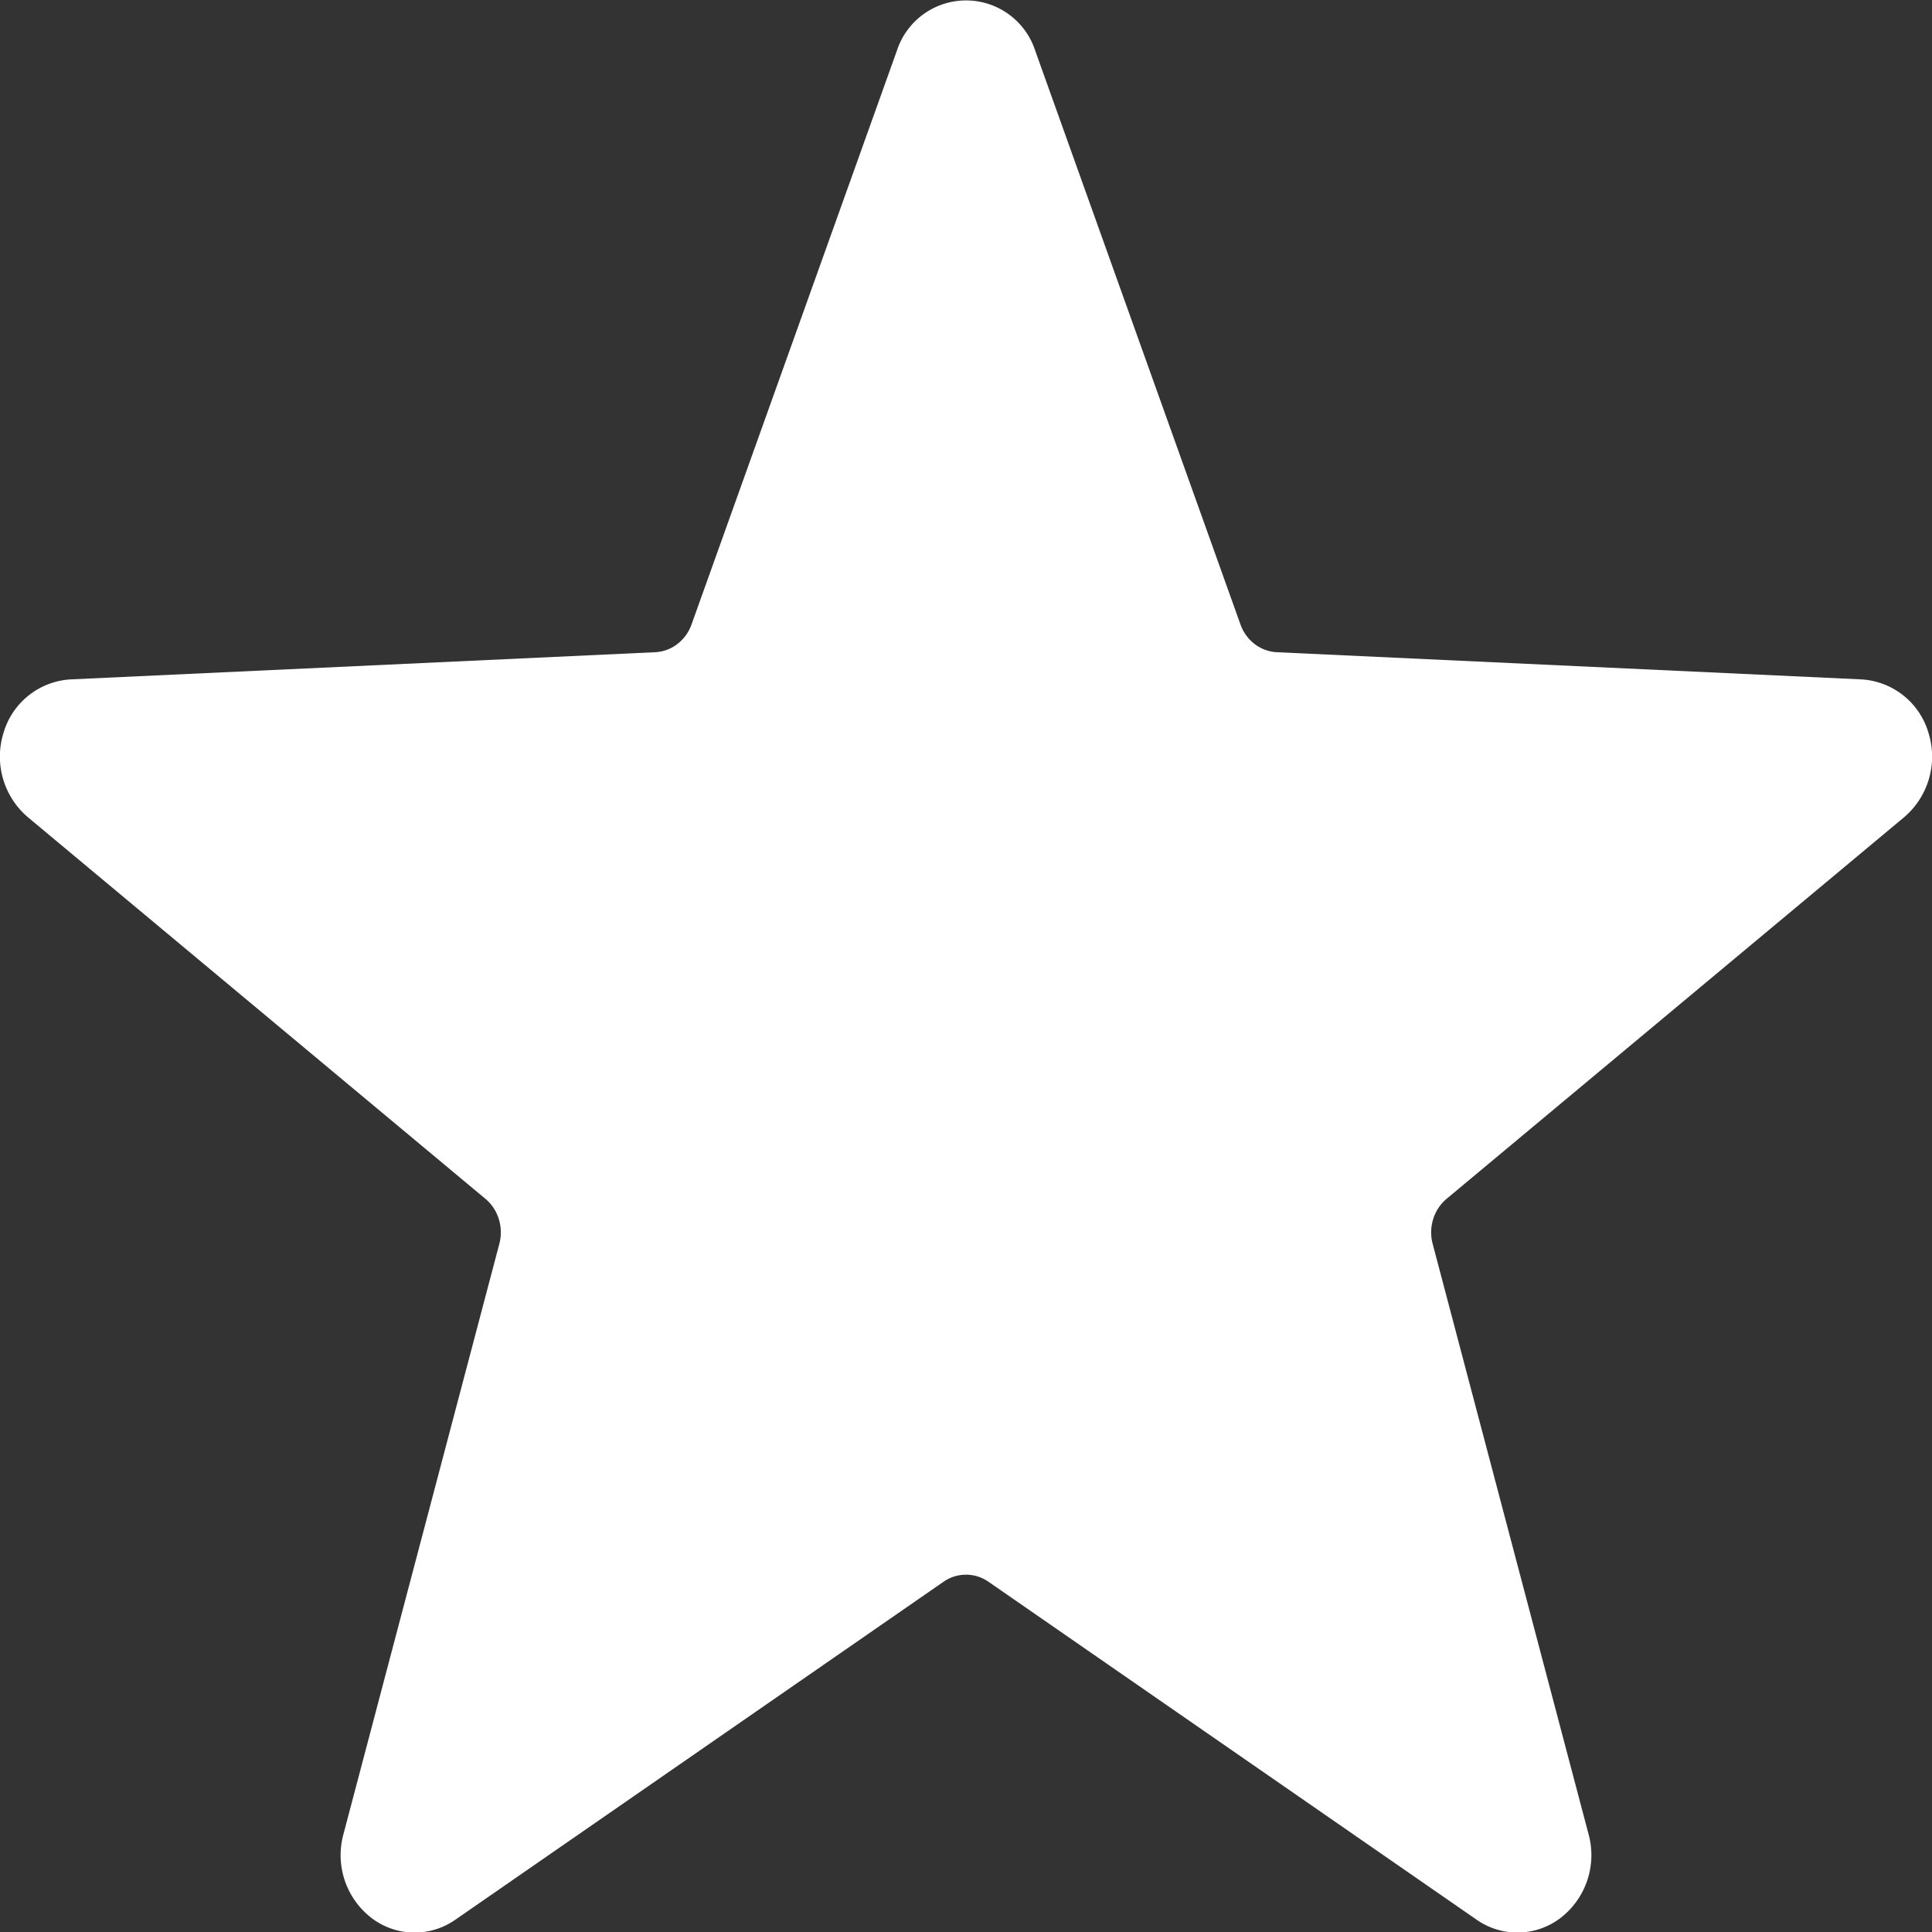
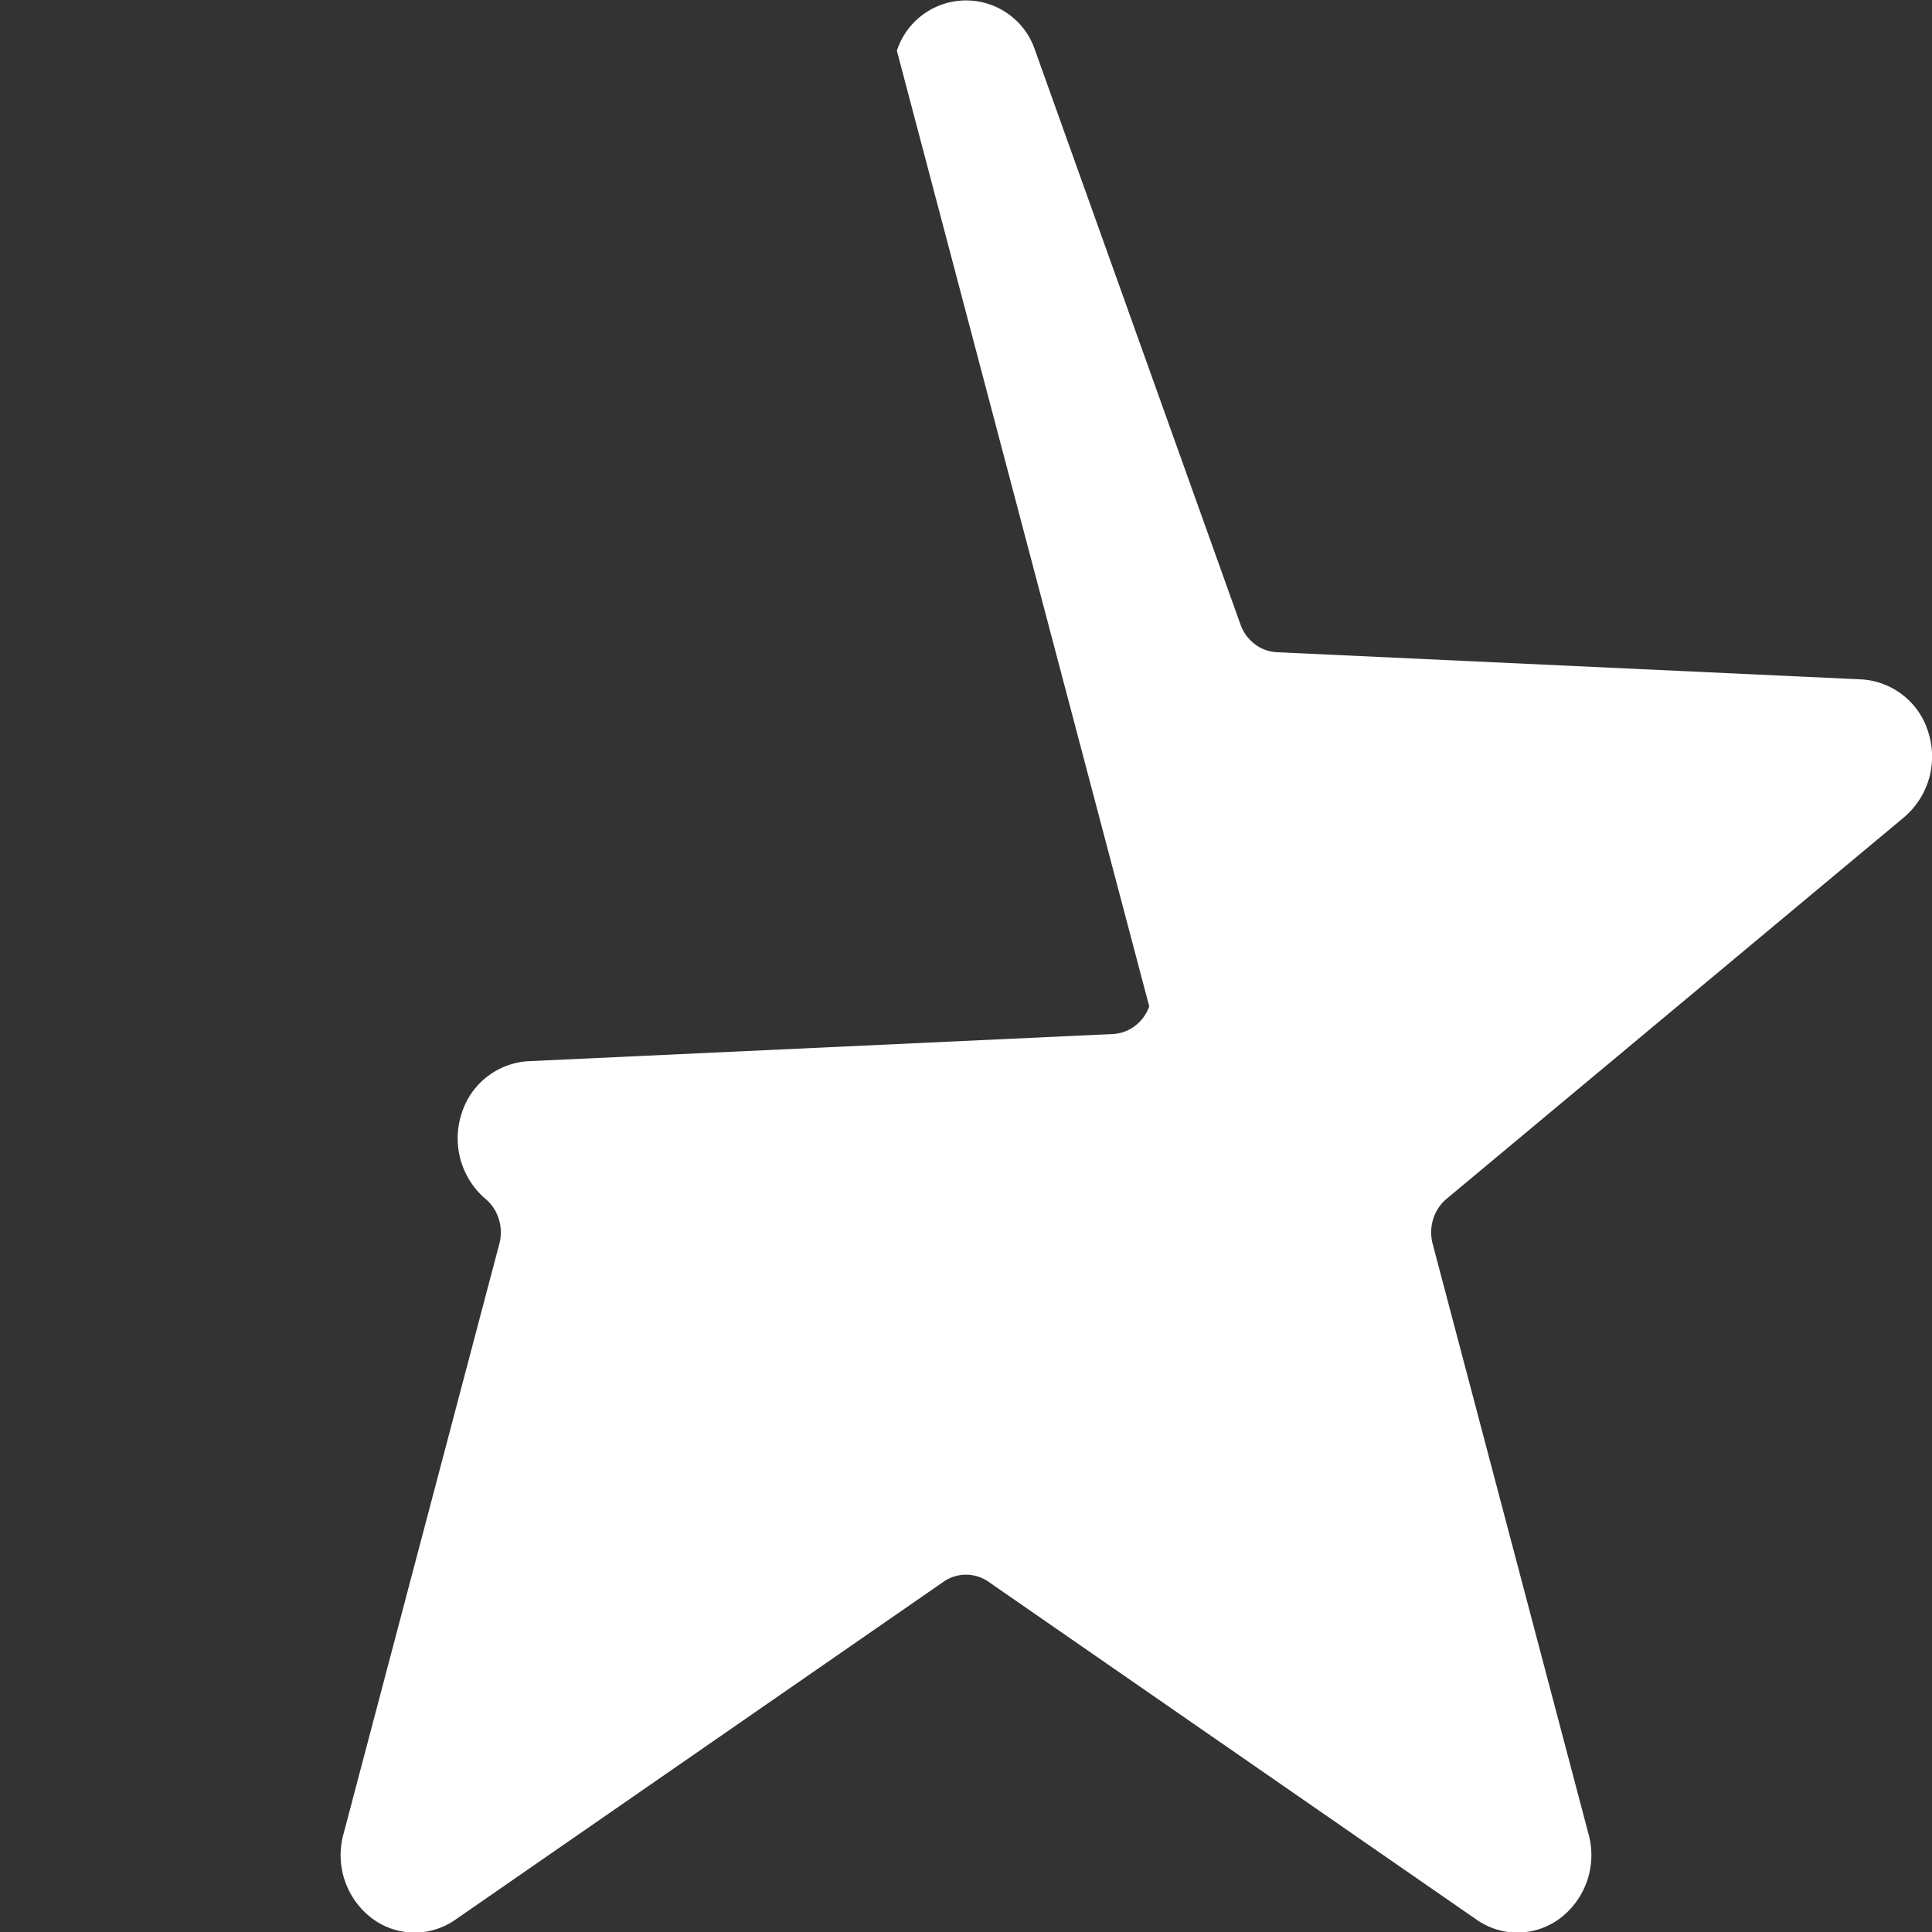
<svg xmlns="http://www.w3.org/2000/svg" viewBox="0 0 19.047 19.047">
  <rect x="0" y="0" width="19.047" height="19.047" fill="#333333" stroke="none" />
-   <path id="Trazado_10" data-name="Trazado 10" d="M508.842.5a.717.717,0,0,1,1.364,0l2.024,5.658a.419.419,0,0,0,.14.192.391.391,0,0,0,.218.08l5.764.268a.734.734,0,0,1,.66.526.785.785,0,0,1-.239.832l-4.513,3.764a.421.421,0,0,0-.131.2.439.439,0,0,0-.005.242l1.538,5.824a.782.782,0,0,1-.274.82.7.7,0,0,1-.83.02l-4.813-3.332a.387.387,0,0,0-.443,0l-4.813,3.332a.7.7,0,0,1-.83-.02.782.782,0,0,1-.274-.82l1.538-5.824a.439.439,0,0,0-.005-.242.421.421,0,0,0-.131-.2l-4.513-3.764a.785.785,0,0,1-.239-.832.734.734,0,0,1,.66-.526l5.764-.268a.391.391,0,0,0,.218-.08.419.419,0,0,0,.14-.192Z" transform="translate(-500)" fill-rule="evenodd" fill="#fff" />
+   <path id="Trazado_10" data-name="Trazado 10" d="M508.842.5a.717.717,0,0,1,1.364,0l2.024,5.658a.419.419,0,0,0,.14.192.391.391,0,0,0,.218.08l5.764.268a.734.734,0,0,1,.66.526.785.785,0,0,1-.239.832l-4.513,3.764a.421.421,0,0,0-.131.2.439.439,0,0,0-.005.242l1.538,5.824a.782.782,0,0,1-.274.82.7.7,0,0,1-.83.02l-4.813-3.332a.387.387,0,0,0-.443,0l-4.813,3.332a.7.7,0,0,1-.83-.02.782.782,0,0,1-.274-.82l1.538-5.824a.439.439,0,0,0-.005-.242.421.421,0,0,0-.131-.2a.785.785,0,0,1-.239-.832.734.734,0,0,1,.66-.526l5.764-.268a.391.391,0,0,0,.218-.08.419.419,0,0,0,.14-.192Z" transform="translate(-500)" fill-rule="evenodd" fill="#fff" />
</svg>